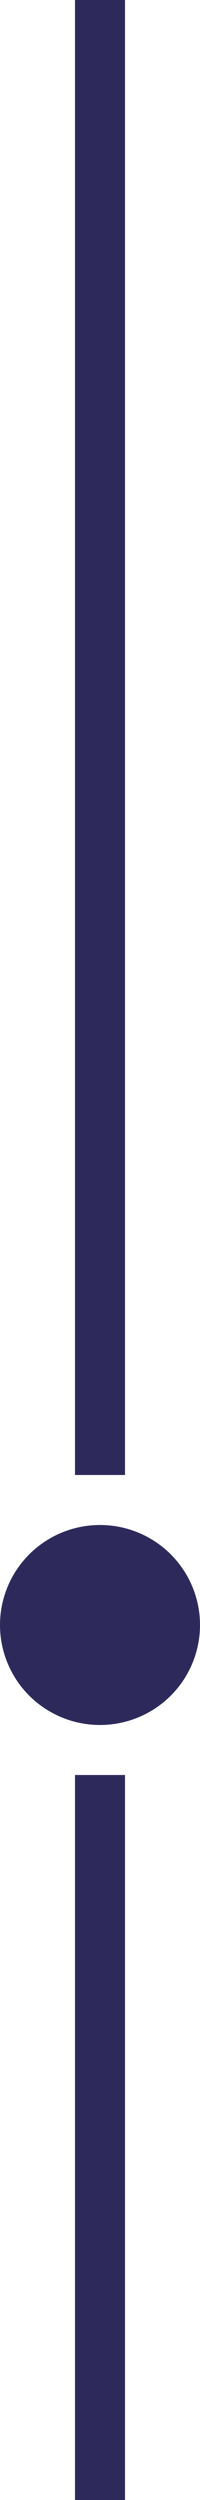
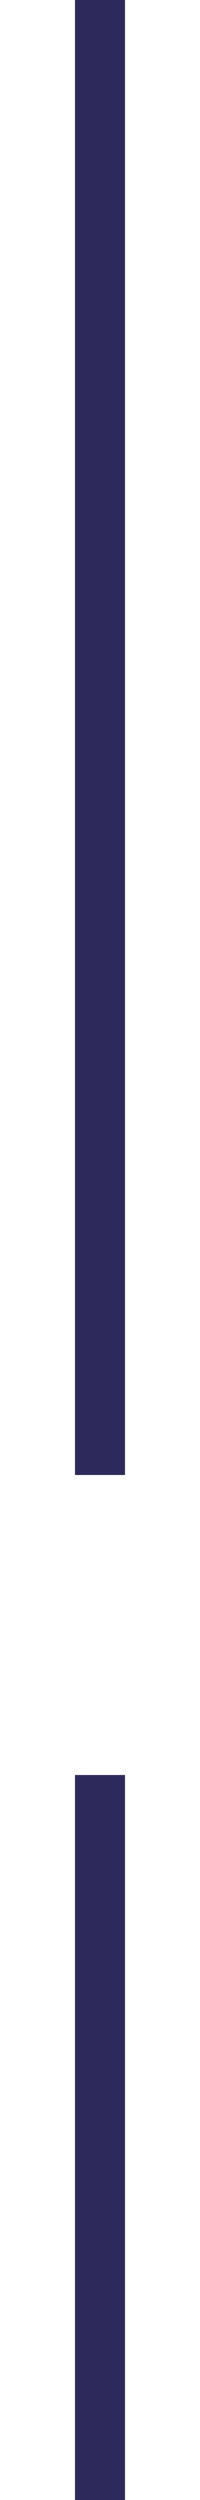
<svg xmlns="http://www.w3.org/2000/svg" width="8" height="100" viewBox="0 0 8 100">
-   <circle id="Ellipse_53" data-name="Ellipse 53" cx="4" cy="4" r="4" transform="translate(0 61)" fill="#2d2a5b" />
  <rect id="Rectangle_176" data-name="Rectangle 176" width="2" height="29" transform="translate(3 71)" fill="#2d2a5b" />
  <rect id="Rectangle_178" data-name="Rectangle 178" width="2" height="59" transform="translate(3)" fill="#2d2a5b" />
</svg>